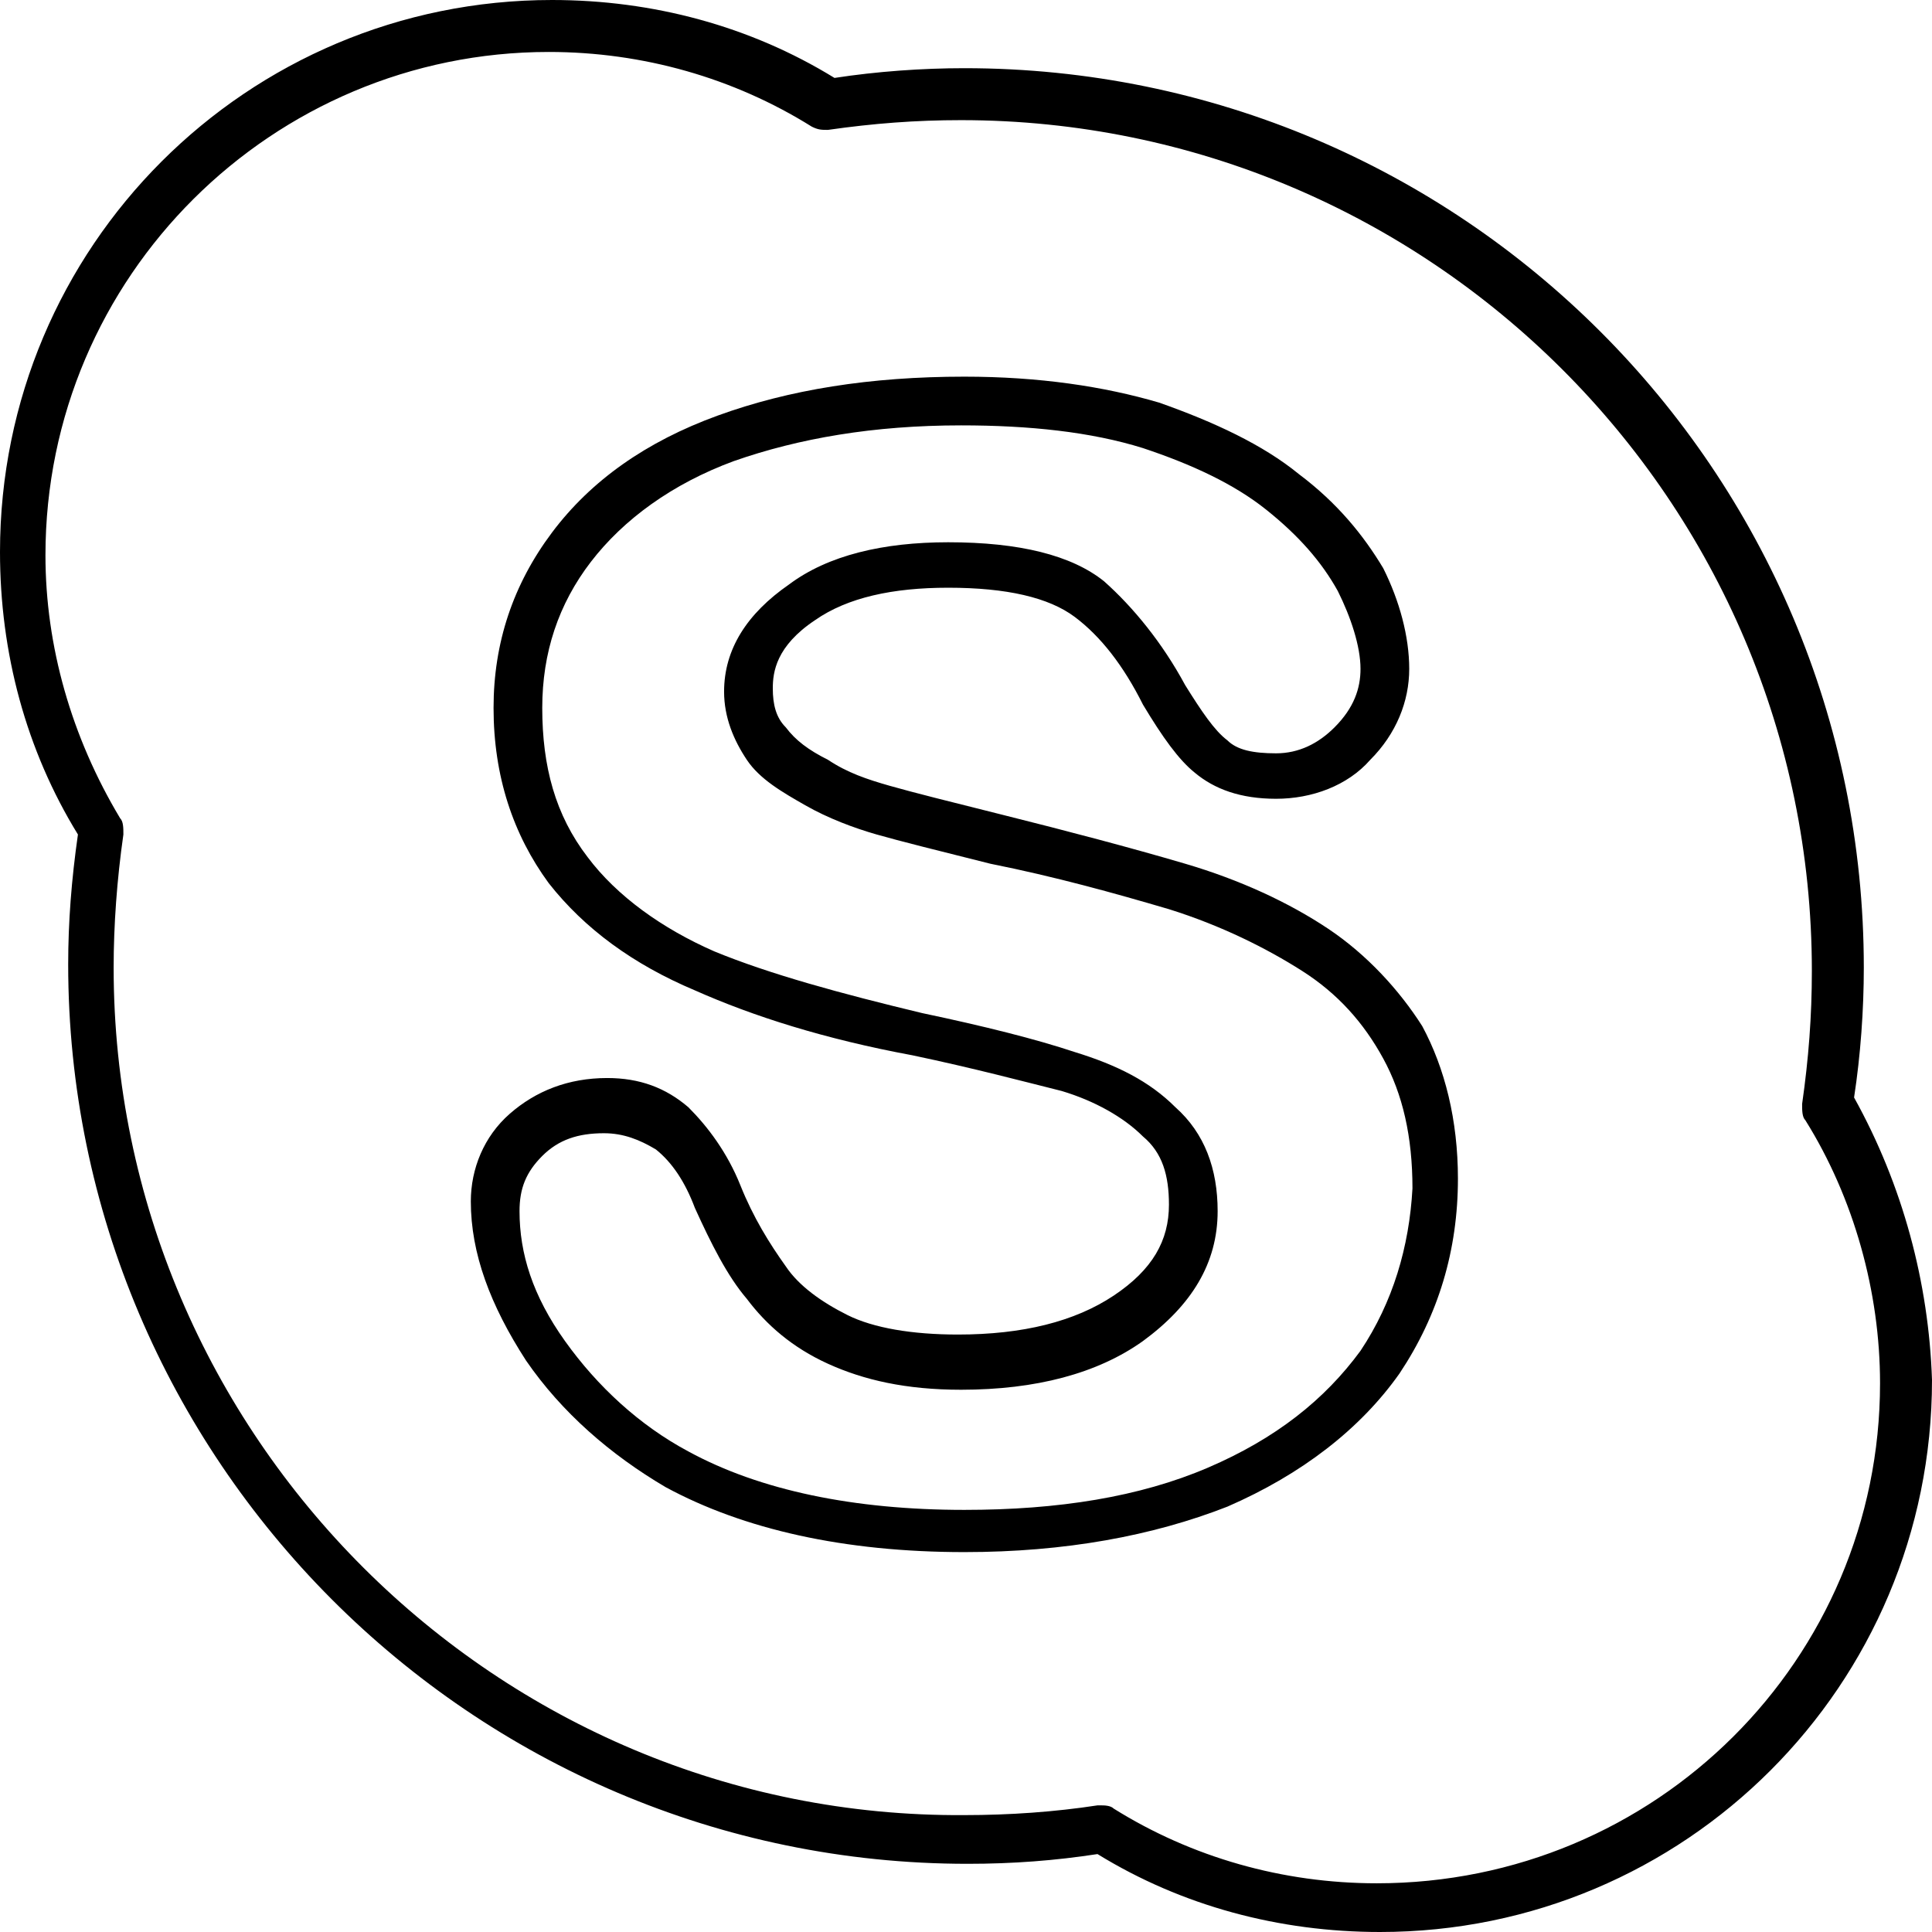
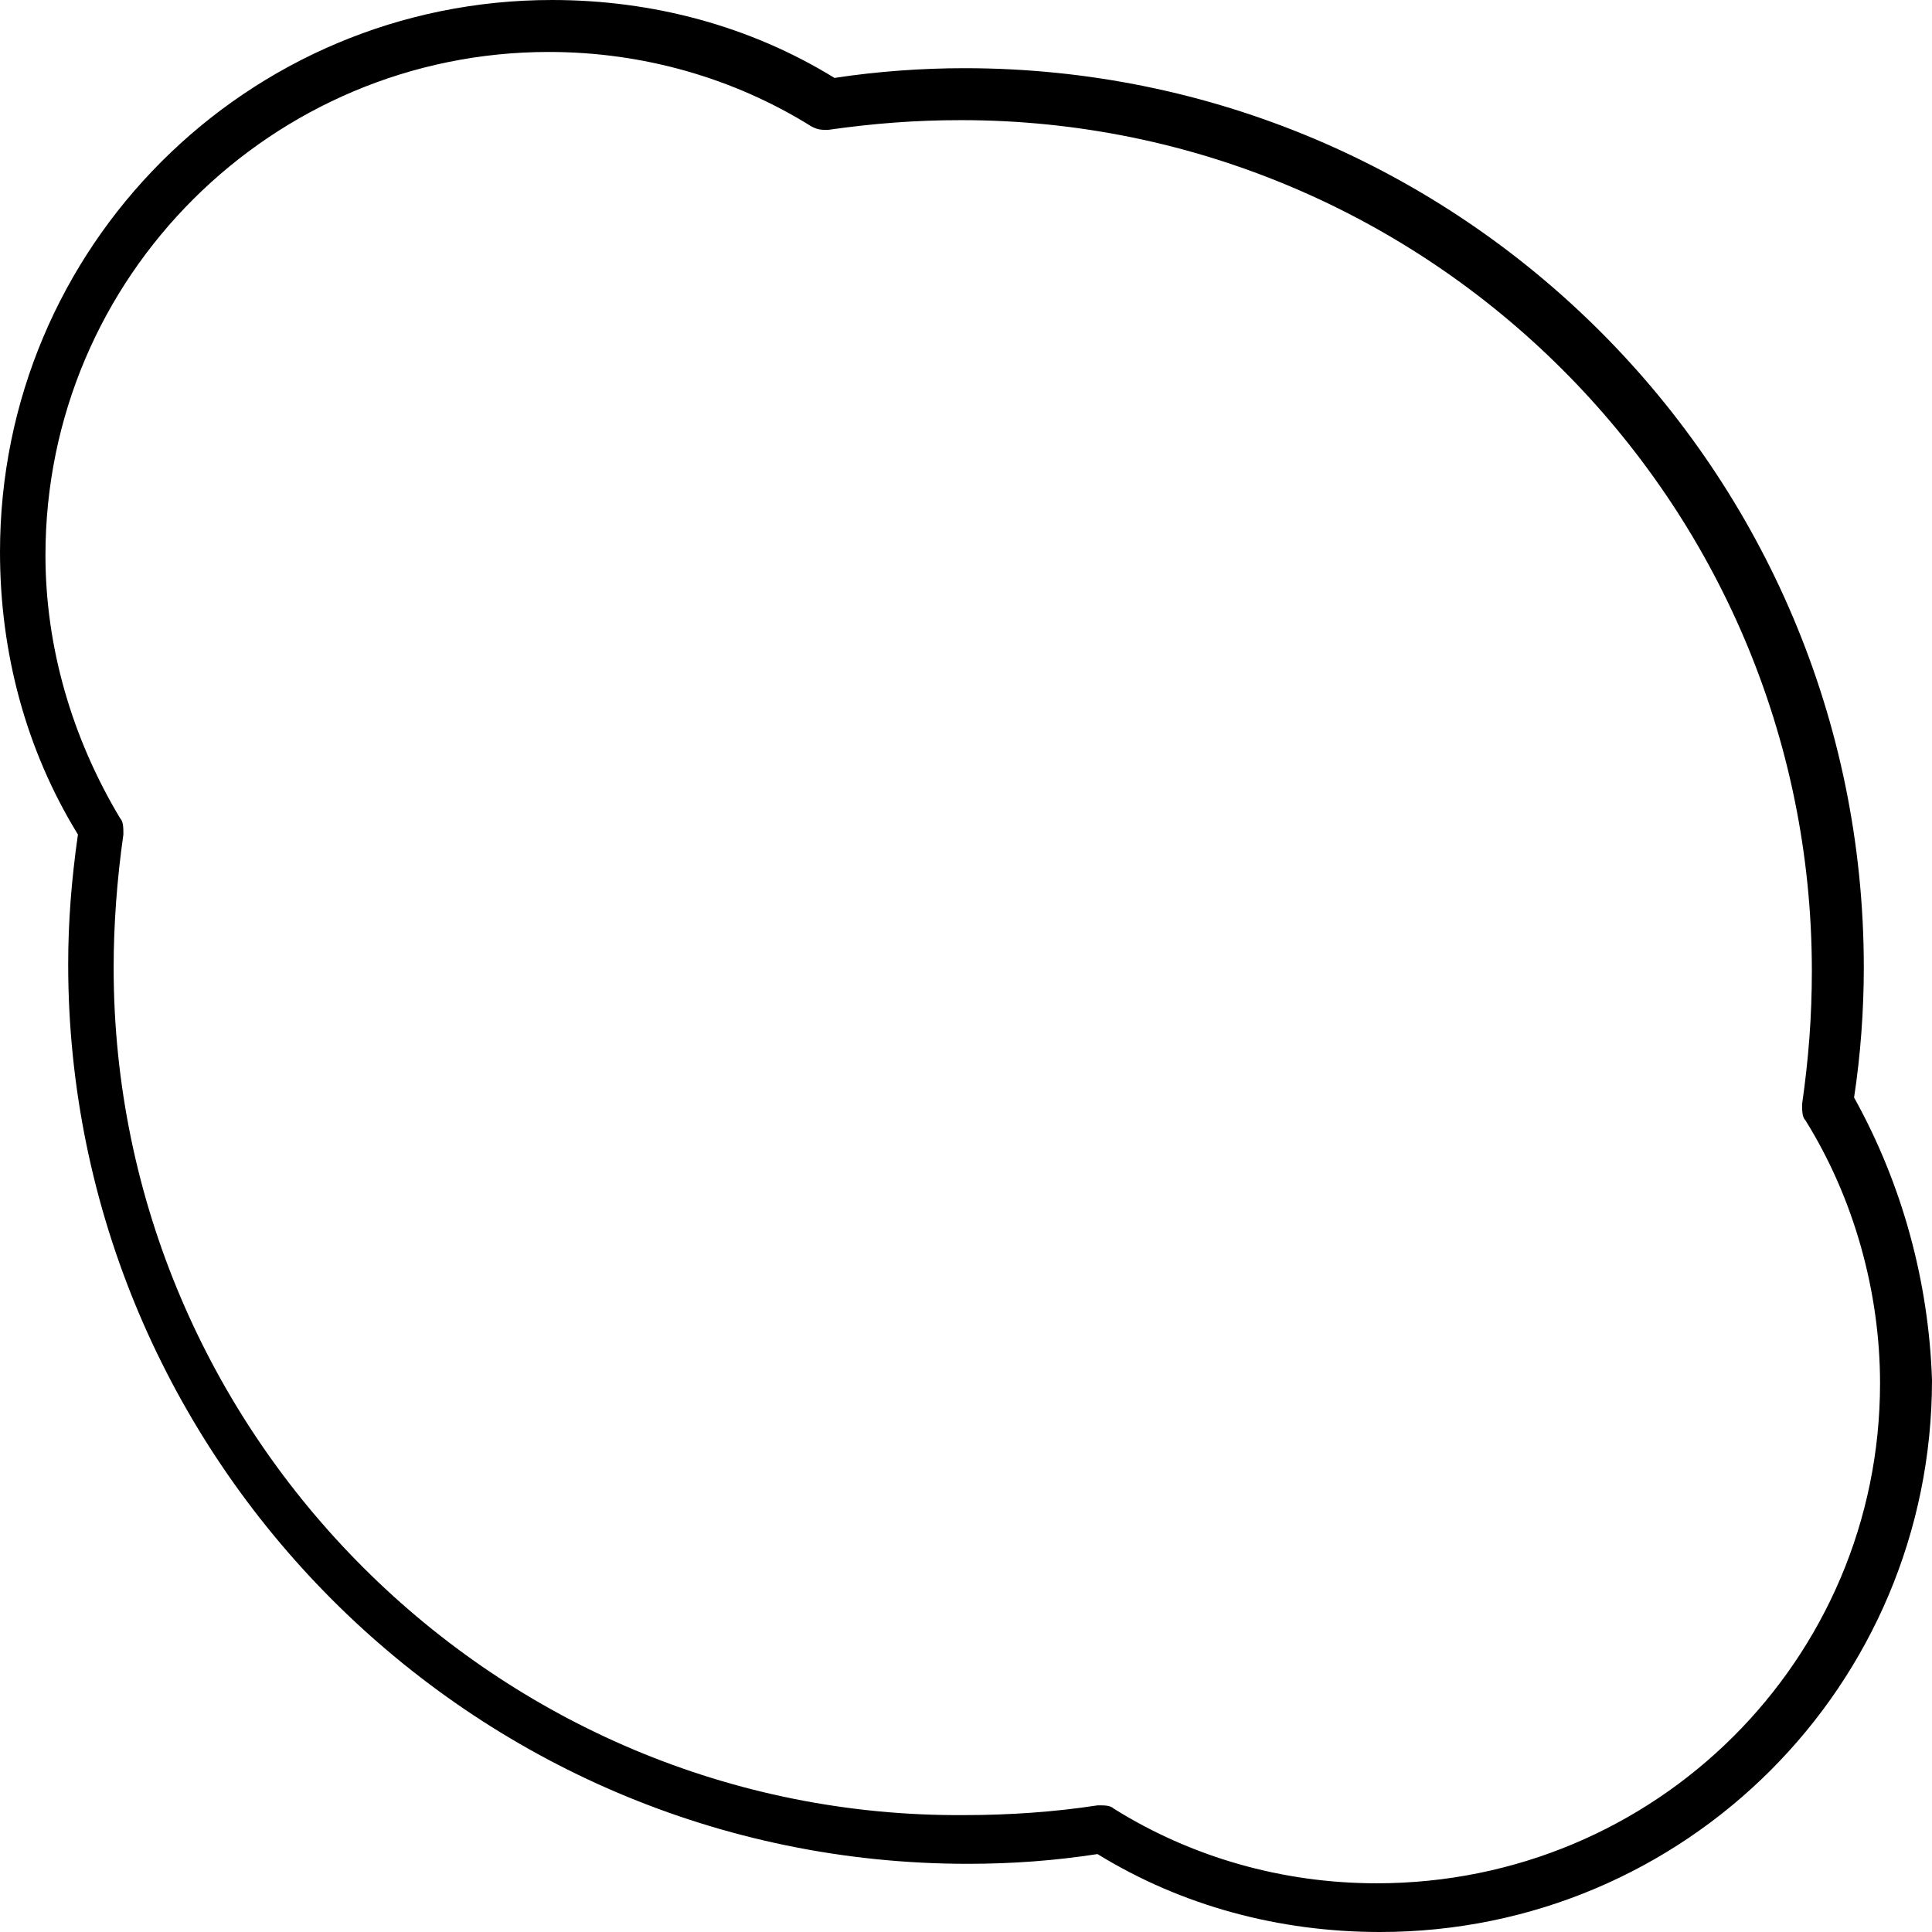
<svg xmlns="http://www.w3.org/2000/svg" height="59.5" preserveAspectRatio="xMidYMid meet" version="1.0" viewBox="0.3 0.2 59.5 59.5" width="59.5" zoomAndPan="magnify">
  <g id="change1_1">
-     <path d="m41.2 28.8c-1.2-.8-2.7-1.5-4.4-2s-3.6-1-5.6-1.5c-1.6-.4-2.8-.7-3.5-.9s-1.3-.4-1.9-.8c-.6-.3-1-.6-1.3-1-.3-.3-.4-.7-.4-1.2s.1-1.3 1.3-2.1c1-.7 2.4-1 4.1-1 1.8 0 3.1.3 3.9.9s1.5 1.5 2.1 2.7c.6 1 1.1 1.7 1.6 2.1.6.5 1.4.8 2.5.8s2.2-.4 2.9-1.2c.8-.8 1.2-1.8 1.2-2.8s-.3-2.1-.8-3.1c-.6-1-1.4-2-2.6-2.9-1.1-.9-2.6-1.6-4.3-2.2-1.7-.5-3.7-.8-6-.8-2.9 0-5.4.4-7.6 1.2s-3.9 2-5.1 3.6-1.8 3.4-1.8 5.4c0 2.1.6 3.9 1.7 5.4 1.1 1.4 2.6 2.5 4.5 3.3 1.8.8 4 1.5 6.7 2 1.9.4 3.4.8 4.6 1.1 1 .3 1.9.8 2.5 1.4.6.5.8 1.2.8 2.1 0 1.1-.5 2-1.7 2.8s-2.8 1.2-4.8 1.2c-1.4 0-2.6-.2-3.4-.6s-1.5-.9-1.9-1.5c-.5-.7-1-1.5-1.4-2.5s-1-1.8-1.6-2.4c-.7-.6-1.5-.9-2.5-.9-1.2 0-2.2.4-3 1.1s-1.2 1.7-1.2 2.7c0 1.6.6 3.2 1.7 4.9 1.1 1.6 2.6 2.9 4.3 3.9 2.4 1.3 5.5 2 9.2 2 3.1 0 5.8-.5 8.1-1.4 2.3-1 4.1-2.4 5.3-4.1 1.2-1.8 1.8-3.8 1.8-6 0-1.8-.4-3.4-1.1-4.7-.7-1.1-1.7-2.2-2.9-3zm1 13c-1.1 1.5-2.6 2.7-4.7 3.6s-4.6 1.3-7.5 1.3c-3.4 0-6.3-.6-8.5-1.8-1.5-.8-2.8-2-3.8-3.4s-1.4-2.7-1.4-4c0-.7.2-1.2.7-1.7s1.1-.7 1.9-.7c.6 0 1.1.2 1.6.5.5.4.9 1 1.2 1.8.5 1.1 1 2.1 1.6 2.8.6.8 1.4 1.5 2.5 2s2.4.8 4.1.8c2.3 0 4.2-.5 5.6-1.5 1.5-1.1 2.3-2.4 2.3-4 0-1.3-.4-2.4-1.3-3.2-.8-.8-1.8-1.3-3.1-1.7-1.2-.4-2.8-.8-4.7-1.2-2.5-.6-4.7-1.2-6.4-1.9-1.6-.7-3-1.7-3.9-2.9-1-1.3-1.4-2.8-1.4-4.6 0-1.7.5-3.2 1.5-4.5s2.5-2.4 4.4-3.1c2-.7 4.3-1.1 7-1.1 2.1 0 4 .2 5.6.7 1.5.5 2.8 1.1 3.8 1.9s1.7 1.6 2.2 2.5c.4.8.7 1.7.7 2.4 0 .6-.2 1.2-.8 1.8-.5.5-1.1.8-1.8.8s-1.2-.1-1.5-.4c-.4-.3-.8-.9-1.3-1.7-.7-1.3-1.6-2.4-2.5-3.2-1-.8-2.6-1.2-4.8-1.2-2 0-3.7.4-4.9 1.3-1.3.9-2 2-2 3.3 0 .8.3 1.5.7 2.1s1.1 1 1.8 1.4 1.5.7 2.2.9 1.9.5 3.5.9c2 .4 3.8.9 5.5 1.4 1.6.5 3 1.2 4.1 1.9s1.9 1.6 2.5 2.7.9 2.4.9 4c-.1 1.8-.6 3.5-1.6 5z" fill="inherit" />
-   </g>
+     </g>
  <g id="change1_2">
    <path d="m57.4 34c.2-1.3.3-2.7.3-4 0-15.3-12.4-27.7-27.7-27.7-1.3 0-2.7.1-4 .3-2.6-1.6-5.6-2.4-8.7-2.4-9.4 0-17 7.6-17 17 0 3.1.8 6.1 2.4 8.7-.2 1.4-.3 2.7-.3 4 0 15.2 12.4 27.7 27.7 27.7 1.4 0 2.7-.1 4-.3 2.6 1.6 5.6 2.4 8.7 2.4 9.4 0 17-7.6 17-17-.1-3-.9-6-2.4-8.7zm-14.7 24.2c-2.9 0-5.7-.8-8.1-2.3-.1-.1-.3-.1-.4-.1h-.1c-1.3.2-2.7.3-4.1.3-14.4.1-26.2-11.7-26.2-26.1 0-1.3.1-2.7.3-4.1 0-.2 0-.4-.1-.5-1.5-2.5-2.3-5.3-2.3-8.1 0-8.6 7-15.5 15.5-15.5 2.9 0 5.7.8 8.1 2.3.2.1.3.1.5.1 1.4-.2 2.7-.3 4.1-.3 14.4 0 26.2 11.7 26.2 26.2 0 1.4-.1 2.7-.3 4.1 0 .2 0 .4.1.5 1.5 2.4 2.3 5.3 2.3 8.1 0 8.5-6.9 15.4-15.5 15.4z" fill="inherit" />
  </g>
</svg>